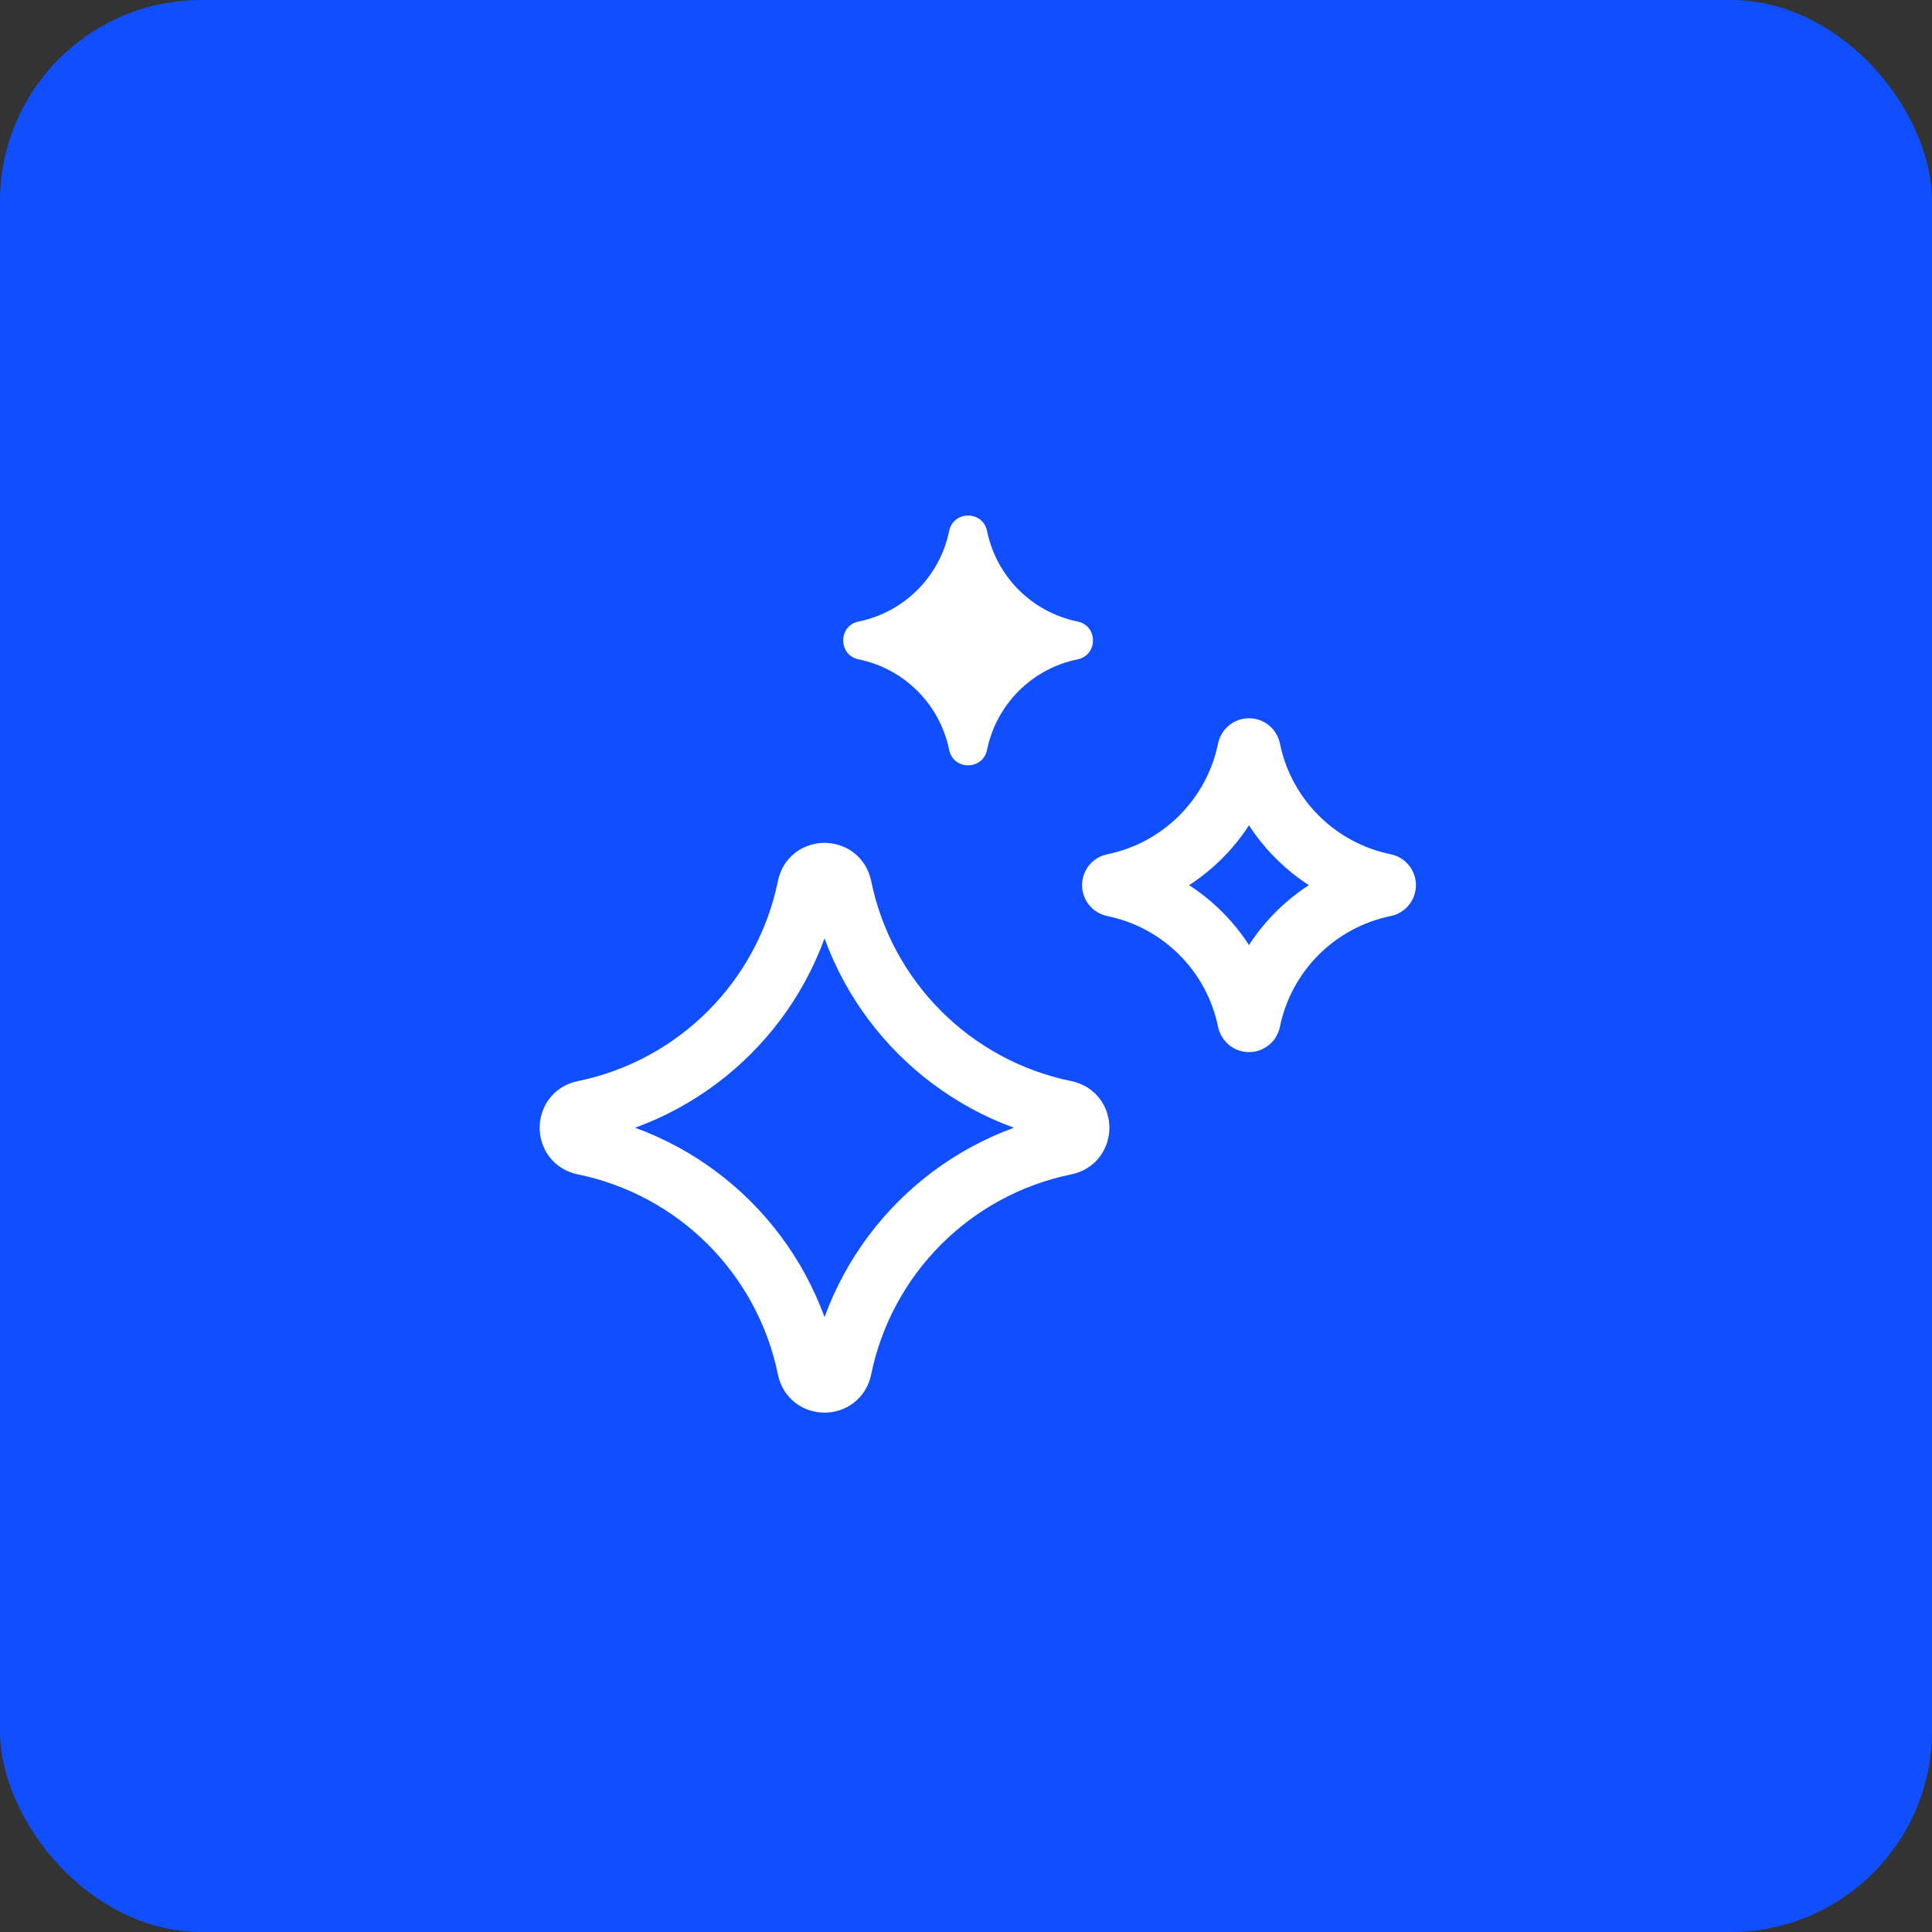
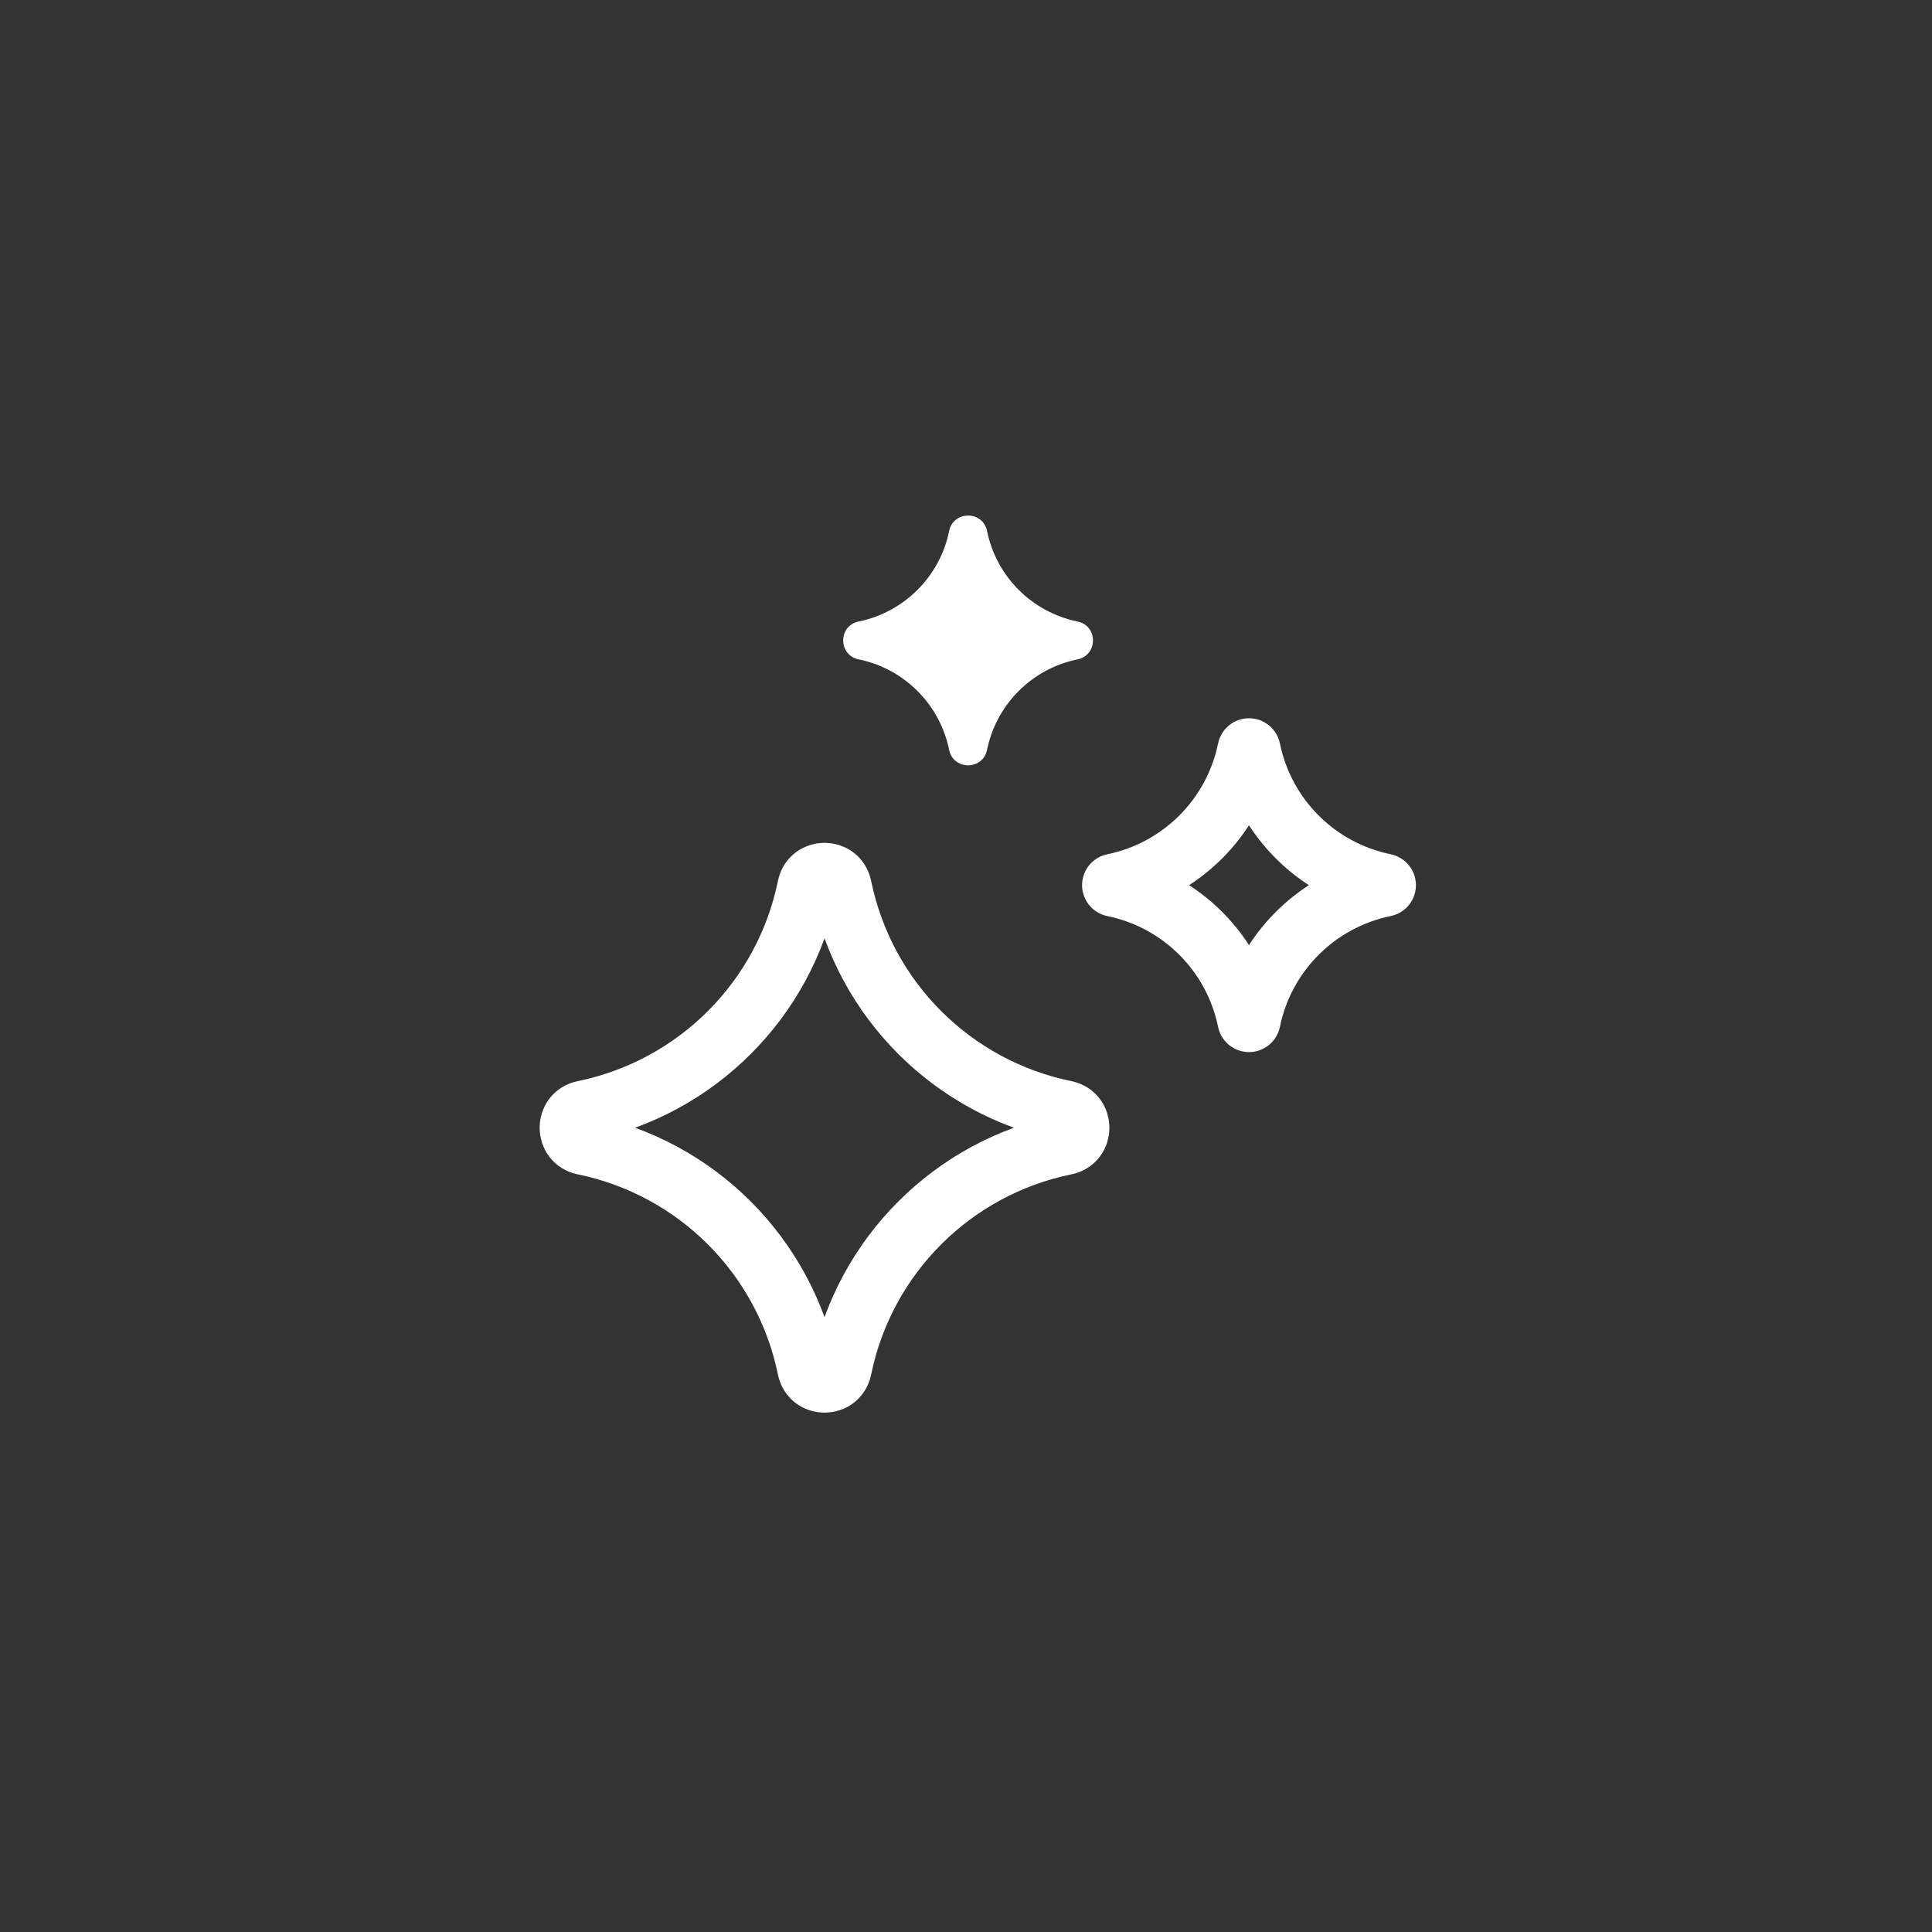
<svg xmlns="http://www.w3.org/2000/svg" width="48" height="48" viewBox="0 0 48 48" fill="none">
  <rect x="0" y="0" width="48" height="48" fill="#333333" stroke="none" />
-   <rect width="48" height="48" rx="5" fill="#104FFF" />
  <path d="M20.066 22.036C20.159 21.579 20.811 21.579 20.905 22.036C21.477 24.837 23.666 27.026 26.468 27.599C26.924 27.692 26.924 28.345 26.468 28.438C23.666 29.011 21.477 31.2 20.905 34.001C20.811 34.458 20.159 34.458 20.066 34.001C19.493 31.2 17.304 29.011 14.503 28.438C14.046 28.345 14.046 27.692 14.503 27.599C17.304 27.026 19.493 24.837 20.066 22.036Z" stroke="white" stroke-width="1.507" />
  <path d="M31.001 18.622C31.008 18.59 31.054 18.59 31.061 18.622C31.404 20.304 32.719 21.618 34.401 21.962C34.433 21.968 34.433 22.015 34.401 22.021C32.719 22.365 31.404 23.68 31.061 25.361C31.054 25.394 31.008 25.394 31.001 25.361C30.657 23.68 29.343 22.365 27.661 22.021C27.629 22.015 27.629 21.968 27.661 21.962C29.343 21.618 30.657 20.304 31.001 18.622Z" stroke="white" stroke-width="1.507" />
  <path d="M23.581 13.193C23.686 12.681 24.418 12.681 24.523 13.193C24.754 14.325 25.639 15.209 26.77 15.441C27.283 15.545 27.283 16.277 26.77 16.382C25.639 16.613 24.754 17.498 24.523 18.63C24.418 19.142 23.686 19.142 23.581 18.63C23.35 17.498 22.465 16.613 21.334 16.382C20.821 16.277 20.821 15.545 21.334 15.441C22.465 15.209 23.35 14.325 23.581 13.193Z" fill="white" />
</svg>